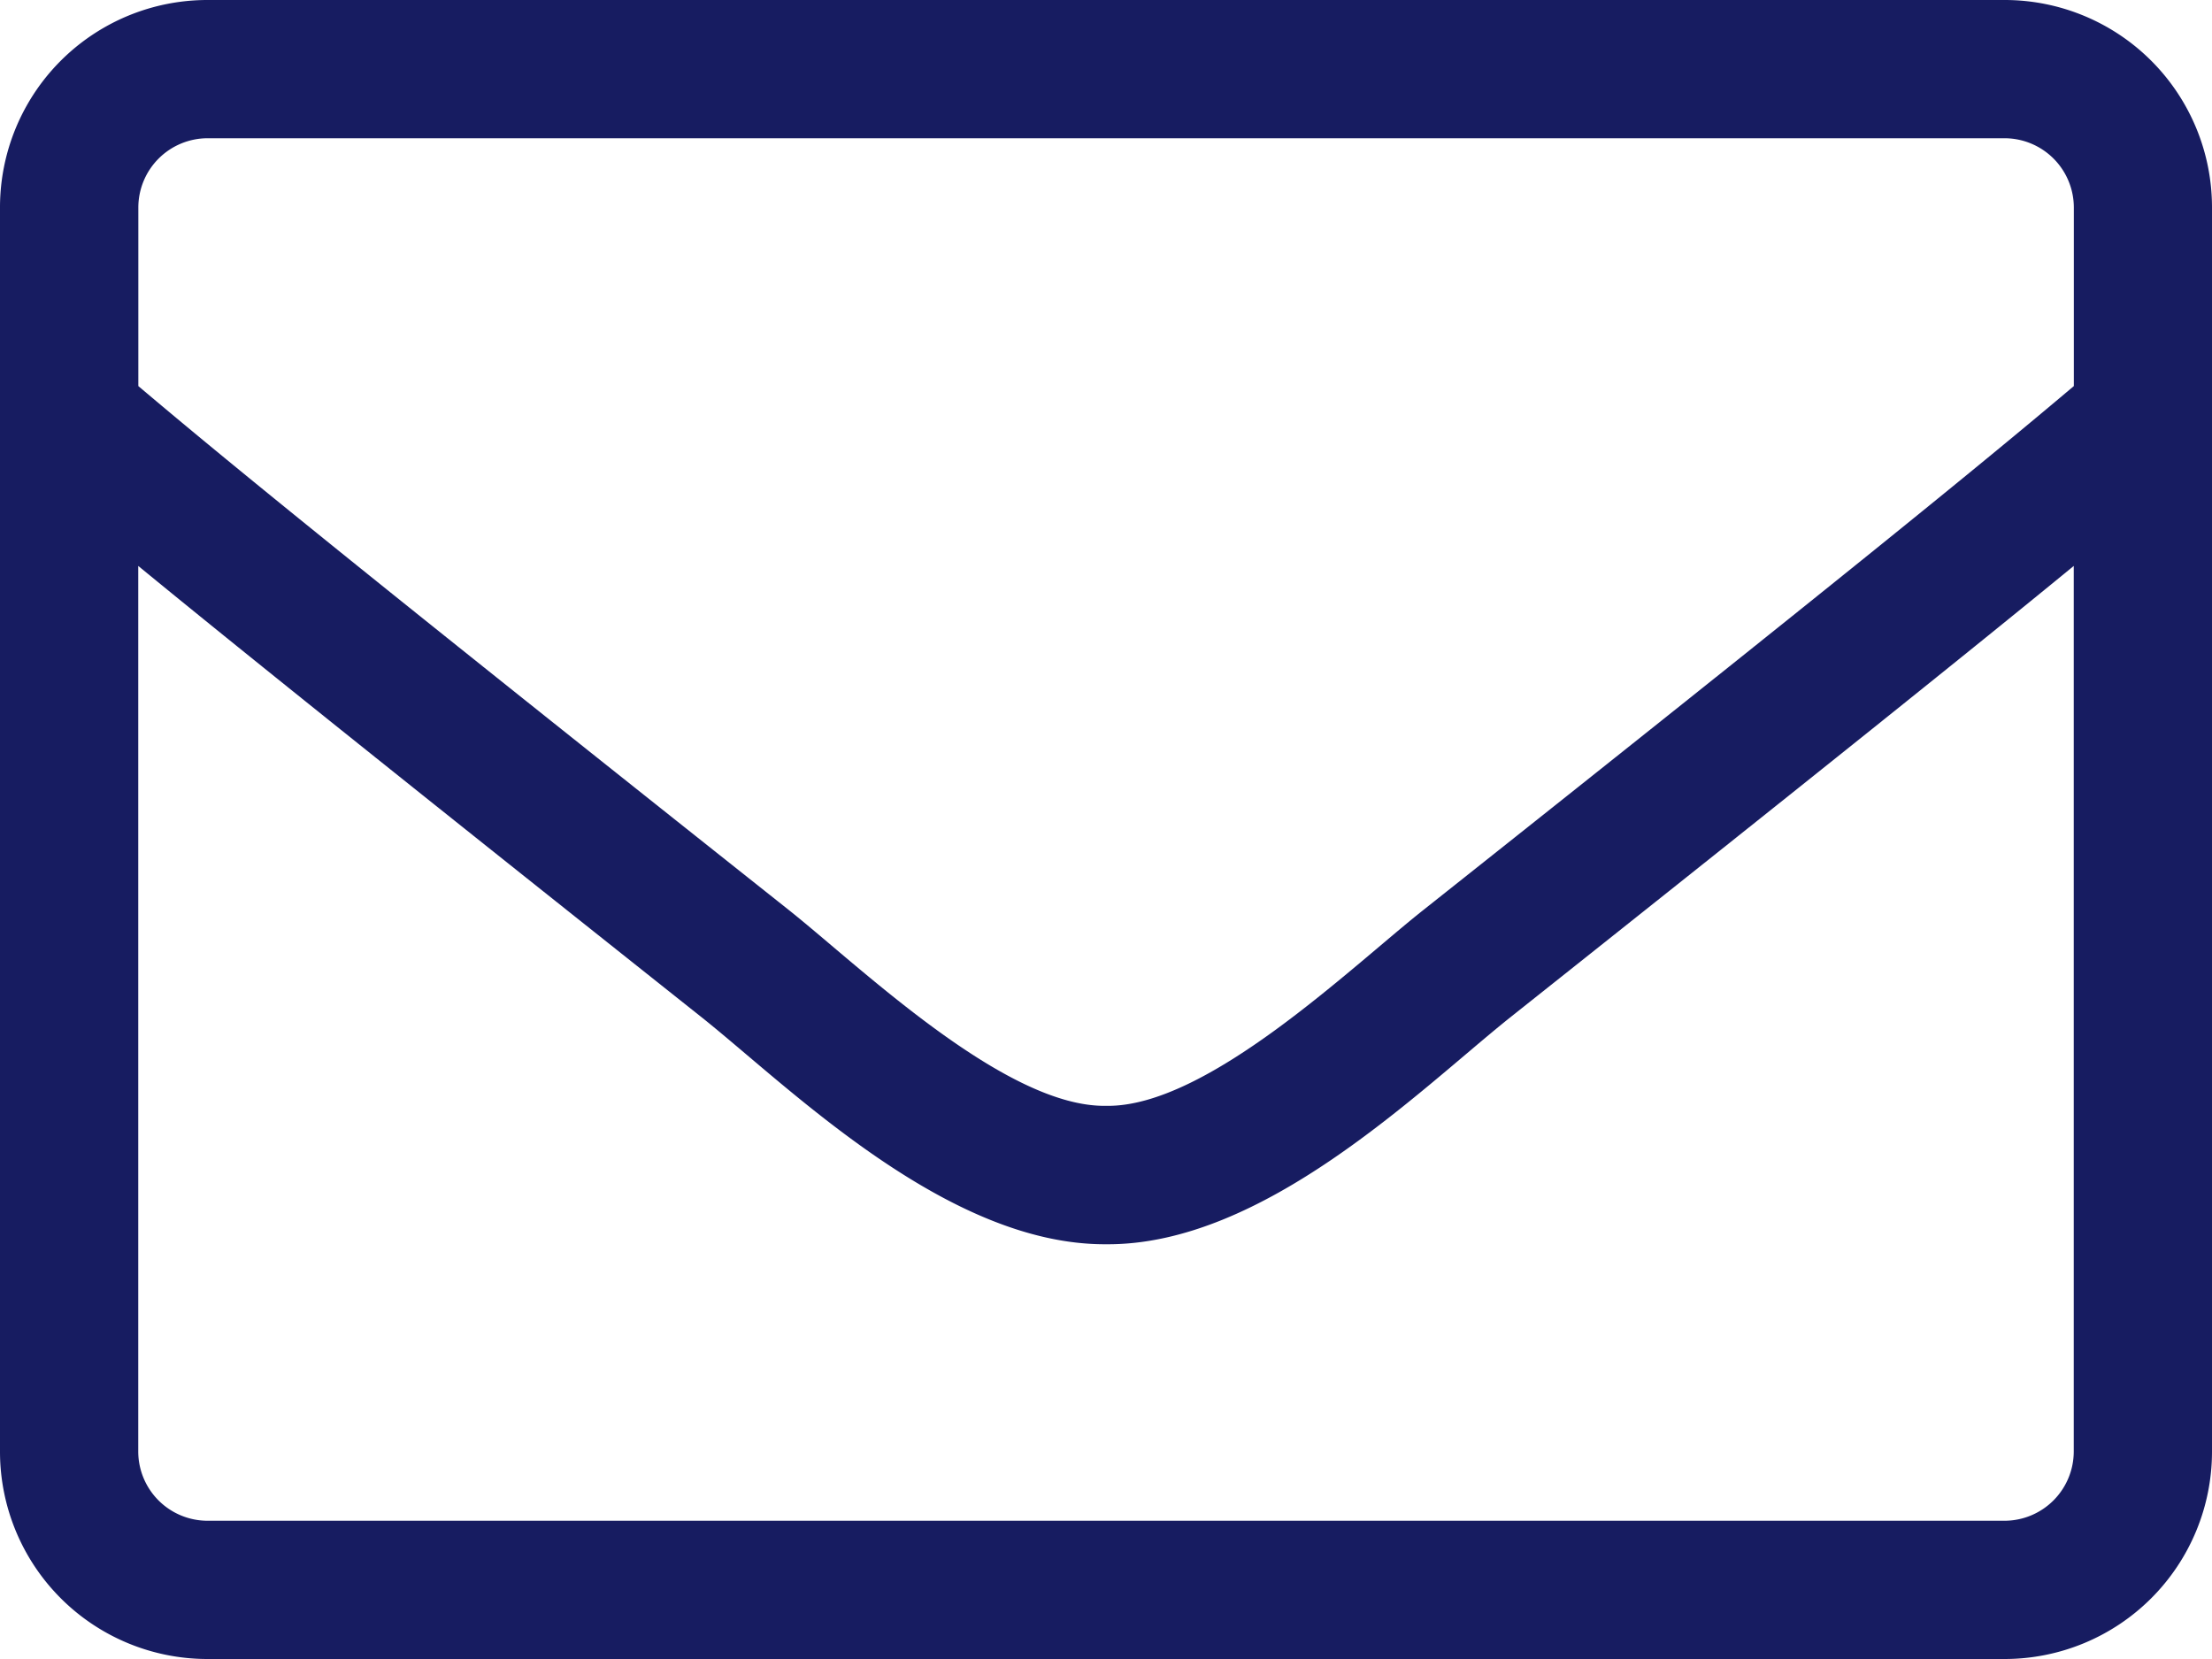
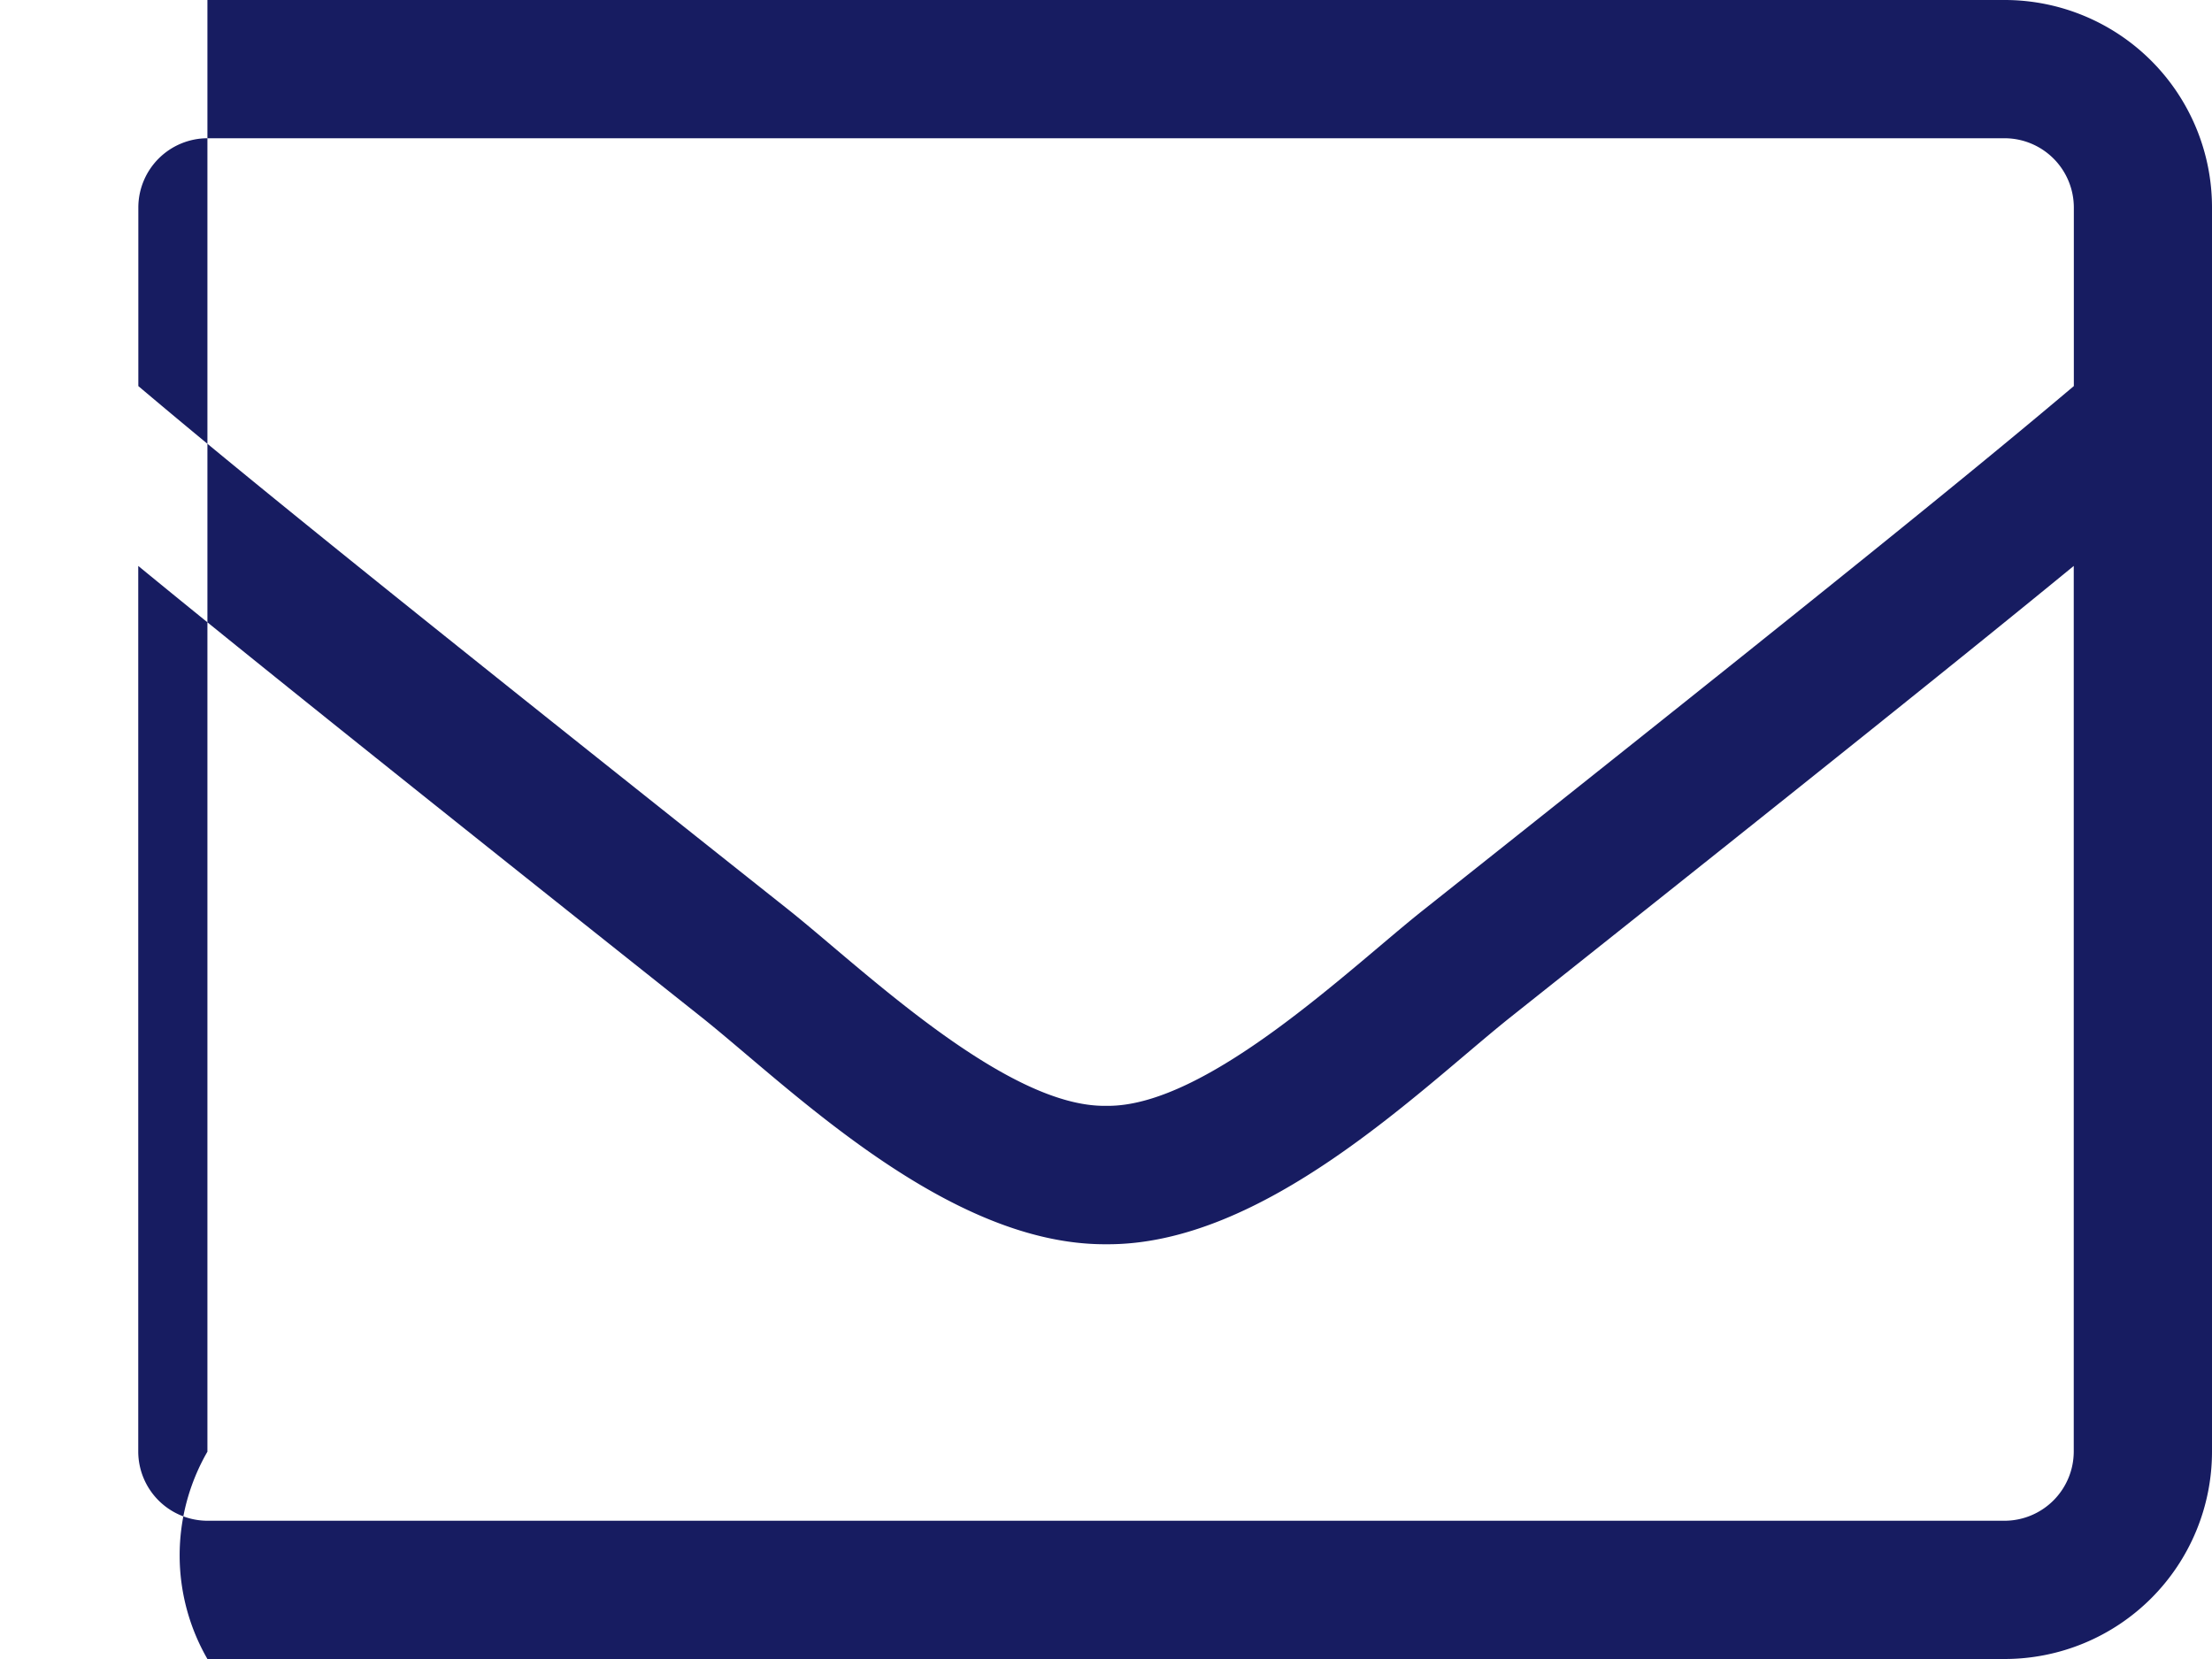
<svg xmlns="http://www.w3.org/2000/svg" id="envelope-light" width="26" height="19.5" viewBox="0 0 26 19.5">
-   <path id="envelope-light-2" data-name="envelope-light" d="M23.563,64H2.438A2.438,2.438,0,0,0,0,66.438V81.063A2.438,2.438,0,0,0,2.438,83.5H23.563A2.438,2.438,0,0,0,26,81.063V66.438A2.438,2.438,0,0,0,23.563,64ZM2.438,65.625H23.563a.815.815,0,0,1,.813.813v2.1c-1.112.939-2.7,2.234-7.648,6.16-.858.68-2.549,2.321-3.727,2.3-1.178.02-2.874-1.62-3.727-2.3-4.946-3.925-6.536-5.22-7.648-6.16v-2.1A.815.815,0,0,1,2.438,65.625Zm21.125,16.25H2.438a.815.815,0,0,1-.813-.813V70.652c1.158.95,2.986,2.417,6.637,5.317C9.3,76.8,11.141,78.635,13,78.625c1.848.015,3.671-1.8,4.738-2.656,3.651-2.9,5.479-4.367,6.637-5.317v10.41A.815.815,0,0,1,23.563,81.875Z" transform="translate(0 -64)" fill="#171c61" />
+   <path id="envelope-light-2" data-name="envelope-light" d="M23.563,64H2.438V81.063A2.438,2.438,0,0,0,2.438,83.5H23.563A2.438,2.438,0,0,0,26,81.063V66.438A2.438,2.438,0,0,0,23.563,64ZM2.438,65.625H23.563a.815.815,0,0,1,.813.813v2.1c-1.112.939-2.7,2.234-7.648,6.16-.858.68-2.549,2.321-3.727,2.3-1.178.02-2.874-1.62-3.727-2.3-4.946-3.925-6.536-5.22-7.648-6.16v-2.1A.815.815,0,0,1,2.438,65.625Zm21.125,16.25H2.438a.815.815,0,0,1-.813-.813V70.652c1.158.95,2.986,2.417,6.637,5.317C9.3,76.8,11.141,78.635,13,78.625c1.848.015,3.671-1.8,4.738-2.656,3.651-2.9,5.479-4.367,6.637-5.317v10.41A.815.815,0,0,1,23.563,81.875Z" transform="translate(0 -64)" fill="#171c61" />
</svg>